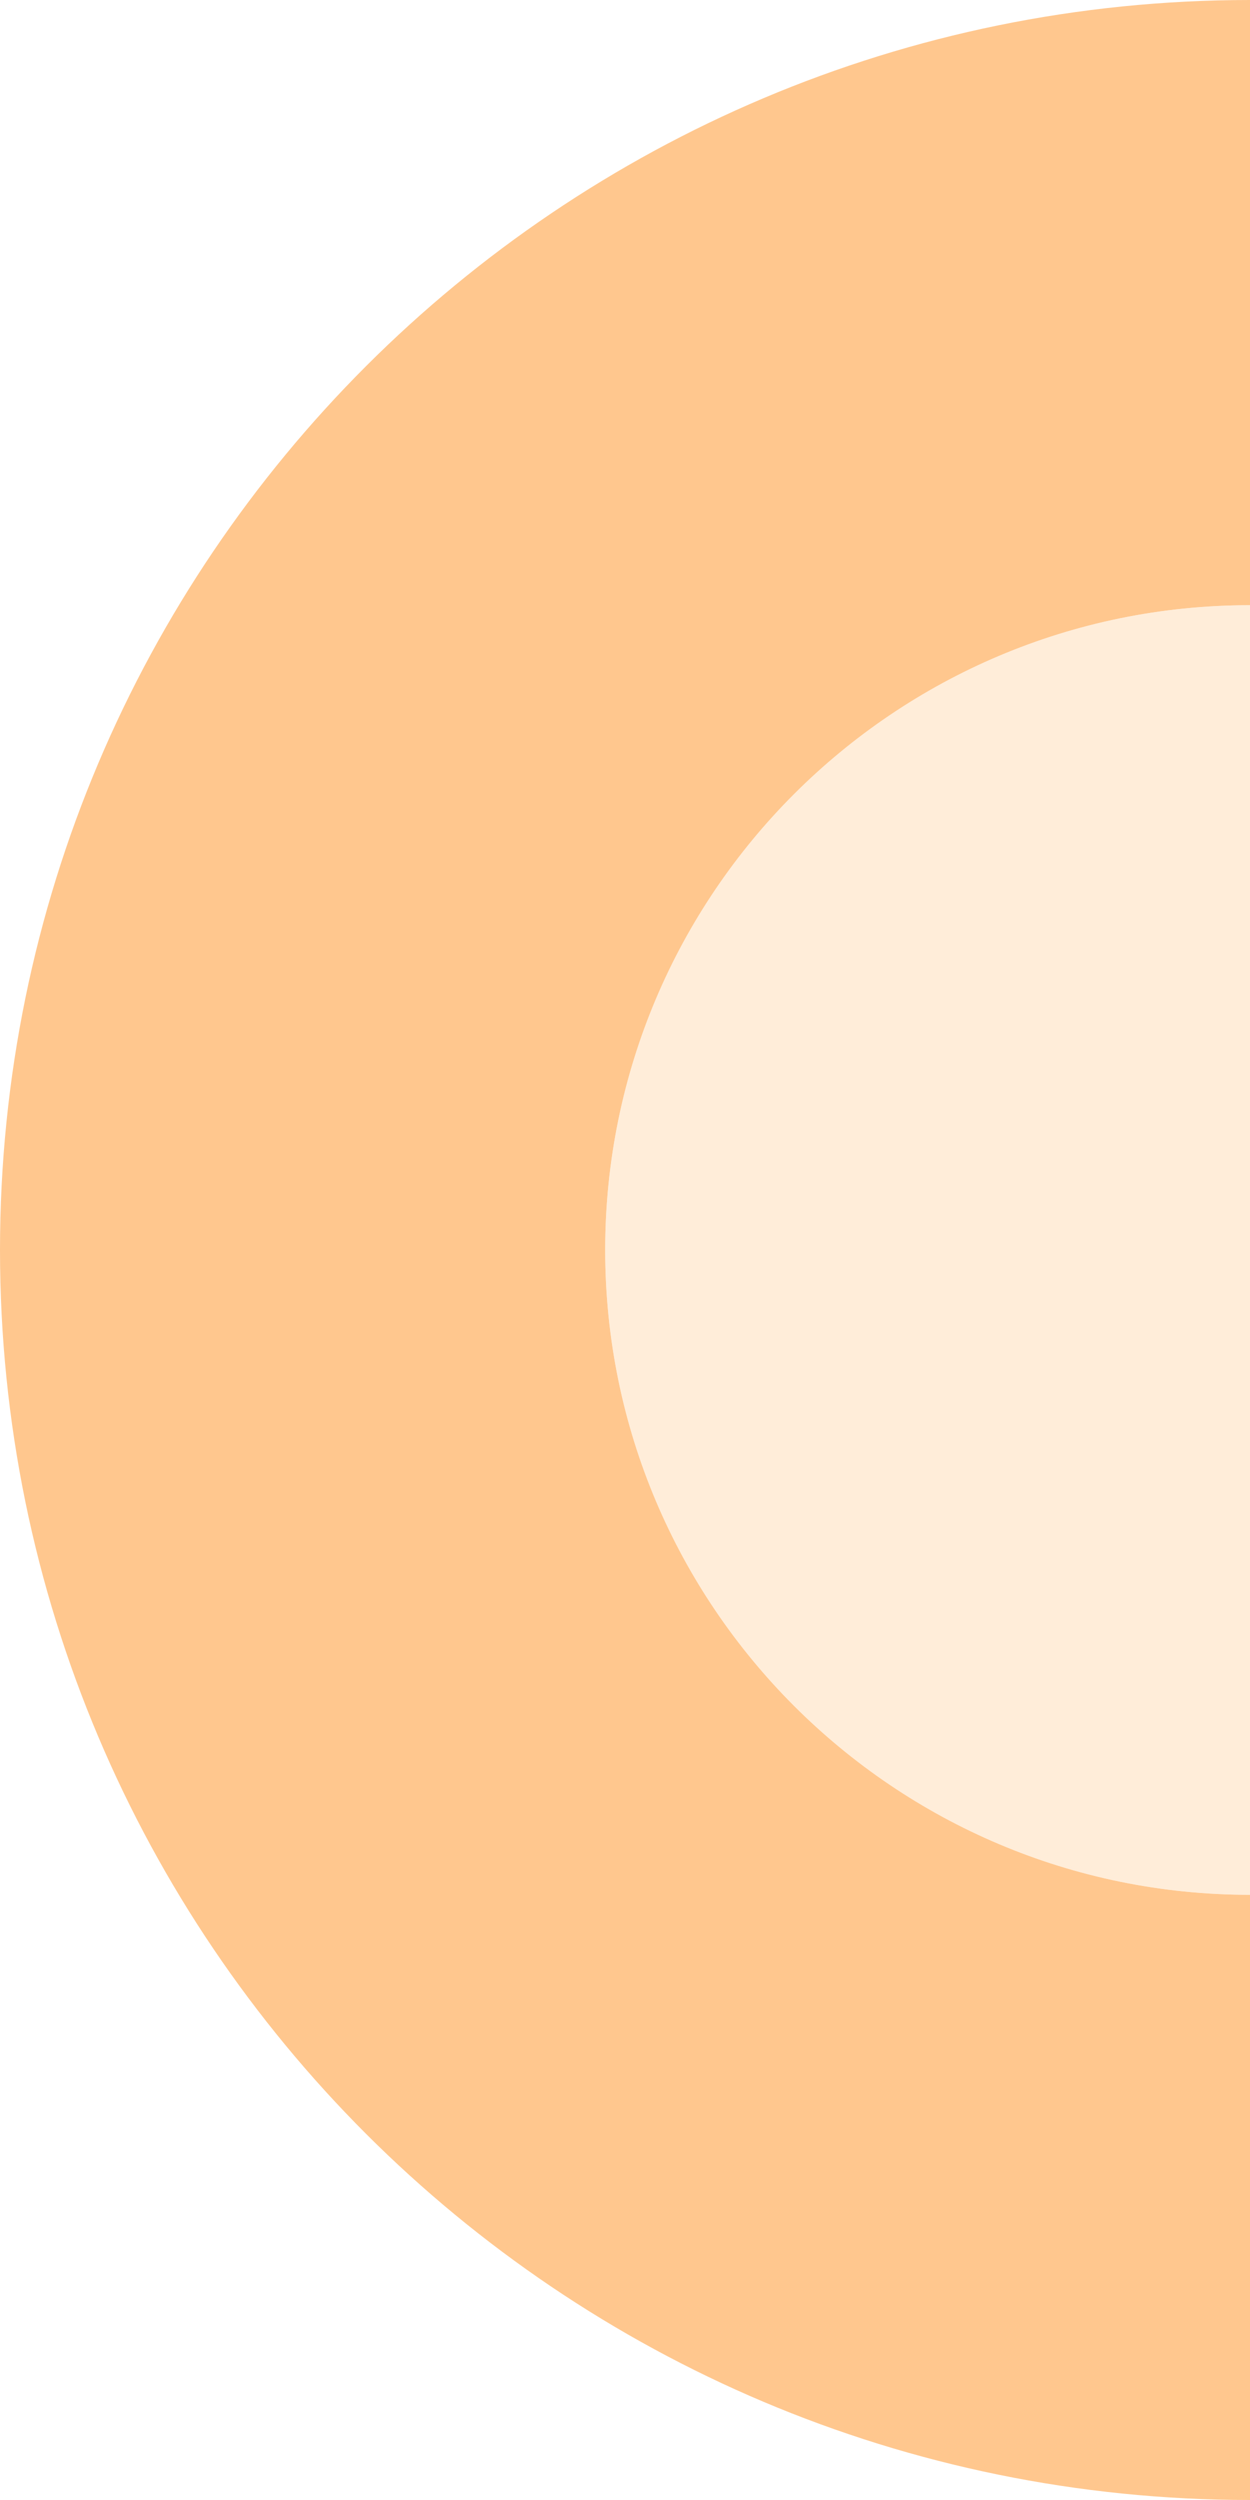
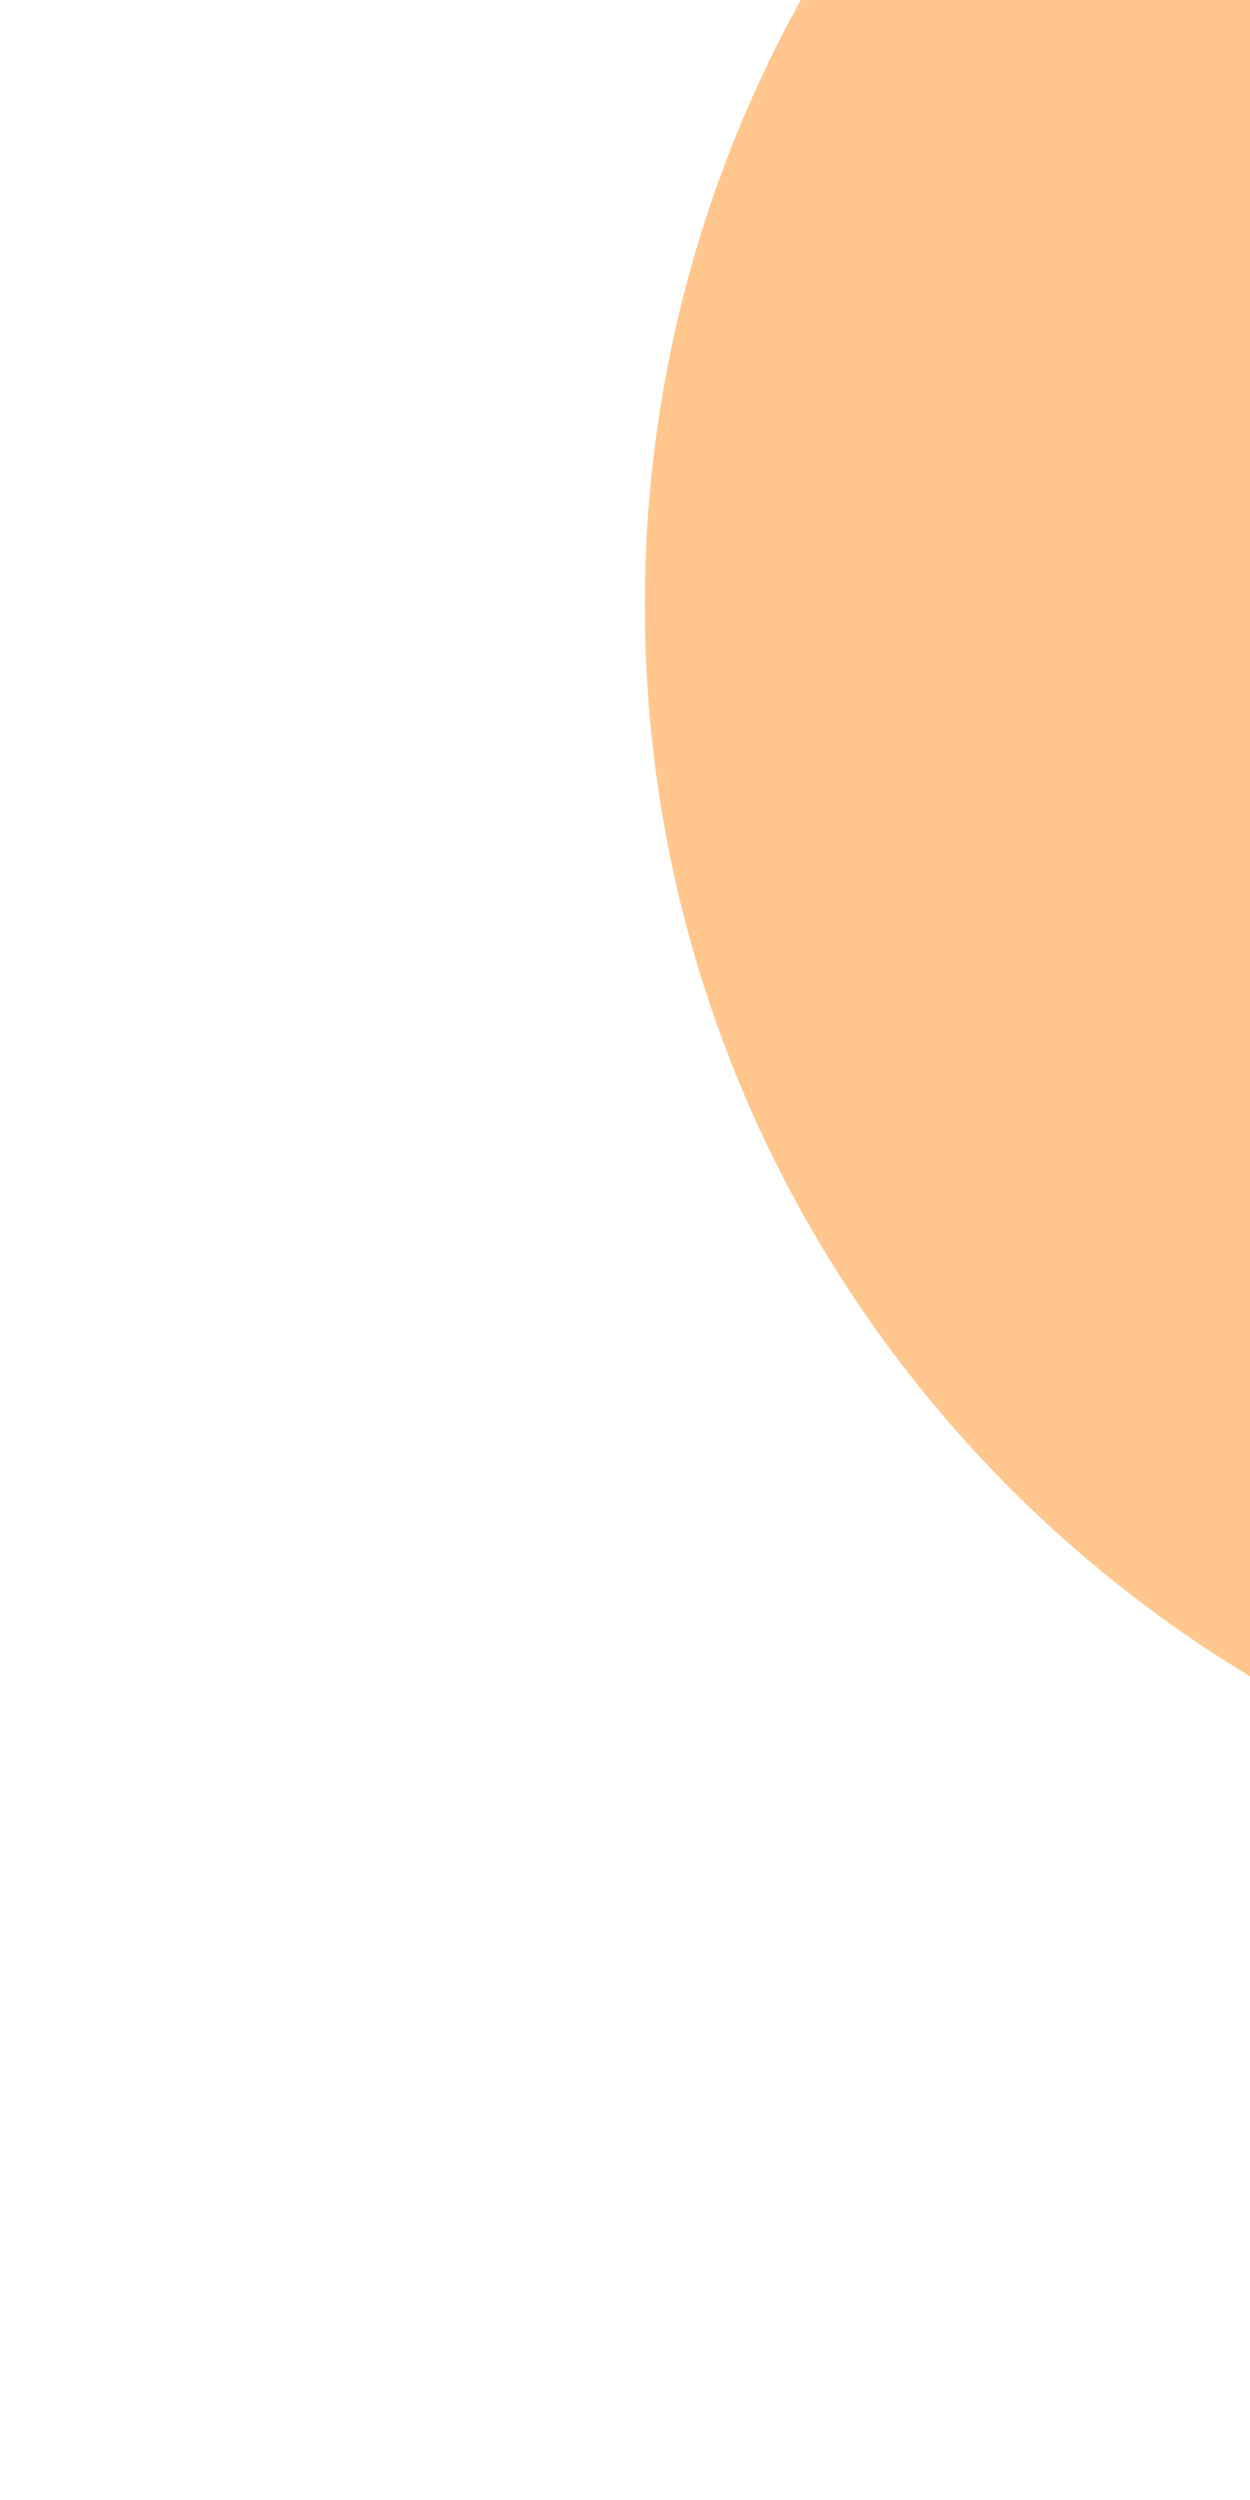
<svg xmlns="http://www.w3.org/2000/svg" enable-background="new 0 0 501.7 1003.4" viewBox="0 0 501.7 1003.4">
  <g fill-opacity=".5">
-     <path d="m501.7 242.9c-142.9 0-258.8 115.9-258.8 258.8s115.9 258.8 258.8 258.8v242.9c-277.1 0-501.7-224.6-501.7-501.7s224.6-501.7 501.7-501.7z" fill="#ff911e" />
-     <path d="m501.7 760.5c-142.9 0-258.8-115.9-258.8-258.8s115.9-258.8 258.8-258.8z" fill="#ffdcb4" />
+     <path d="m501.7 242.9s115.9 258.8 258.8 258.8v242.9c-277.1 0-501.7-224.6-501.7-501.7s224.6-501.7 501.7-501.7z" fill="#ff911e" />
  </g>
</svg>